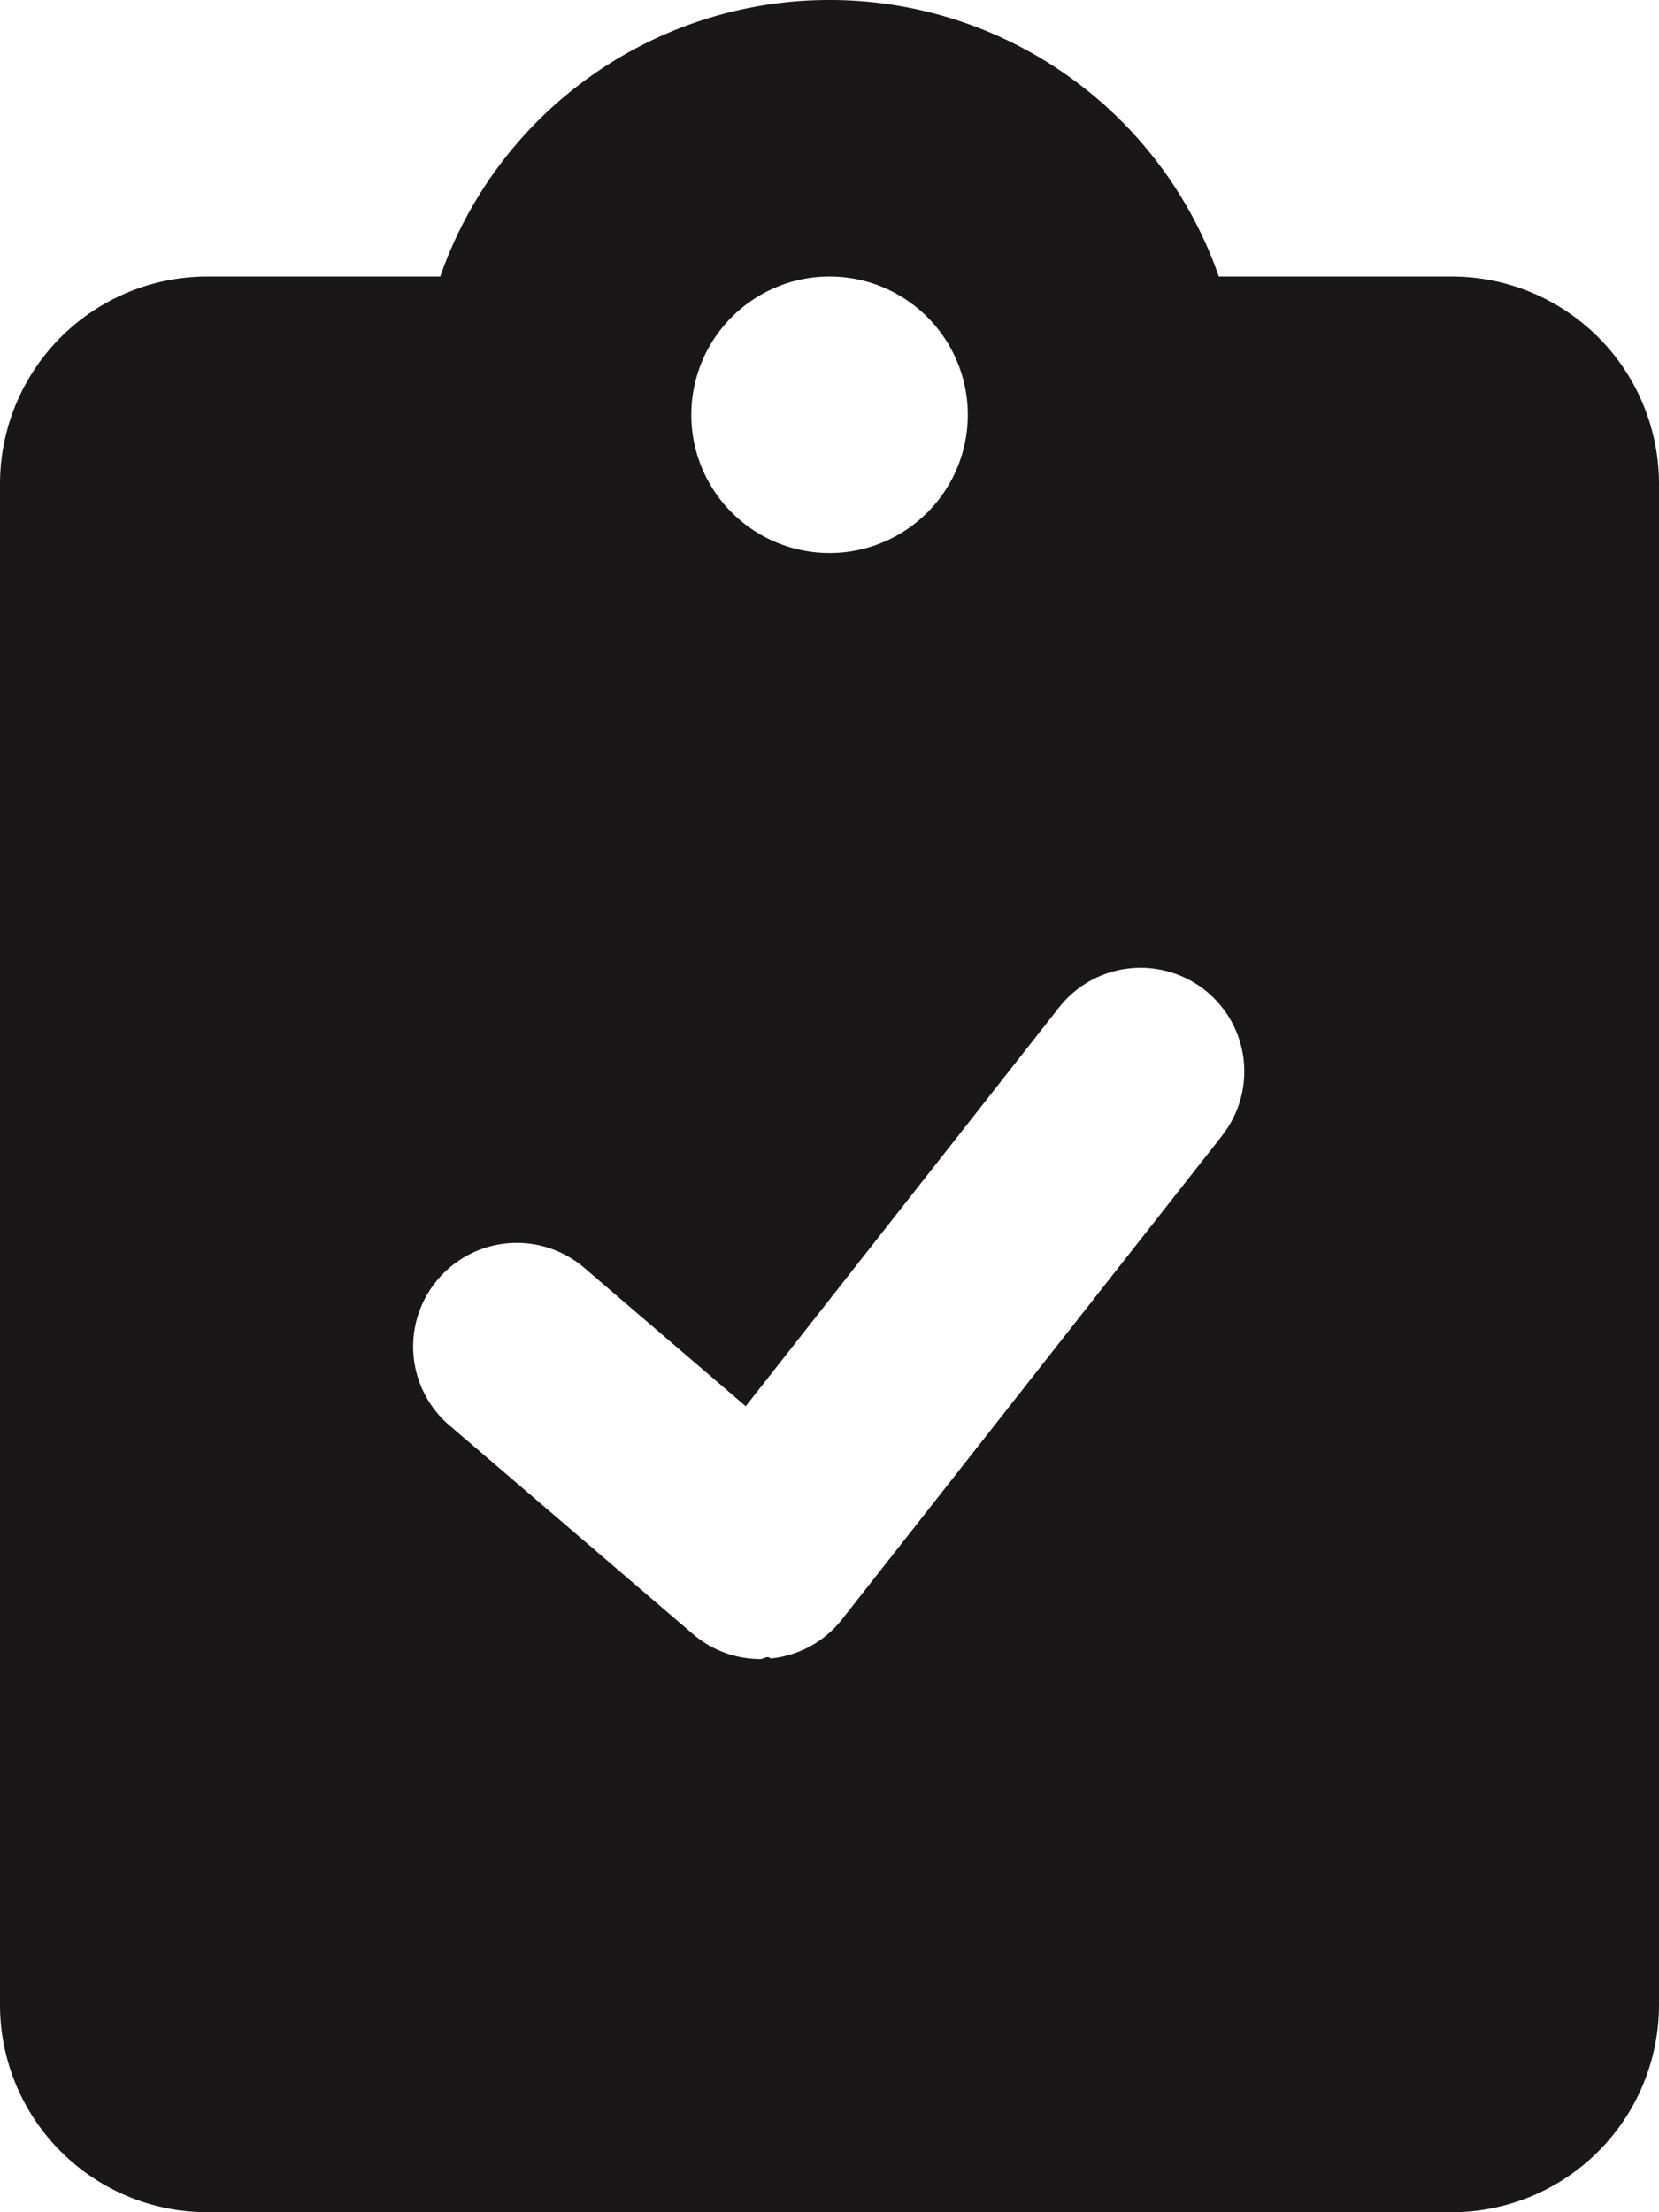
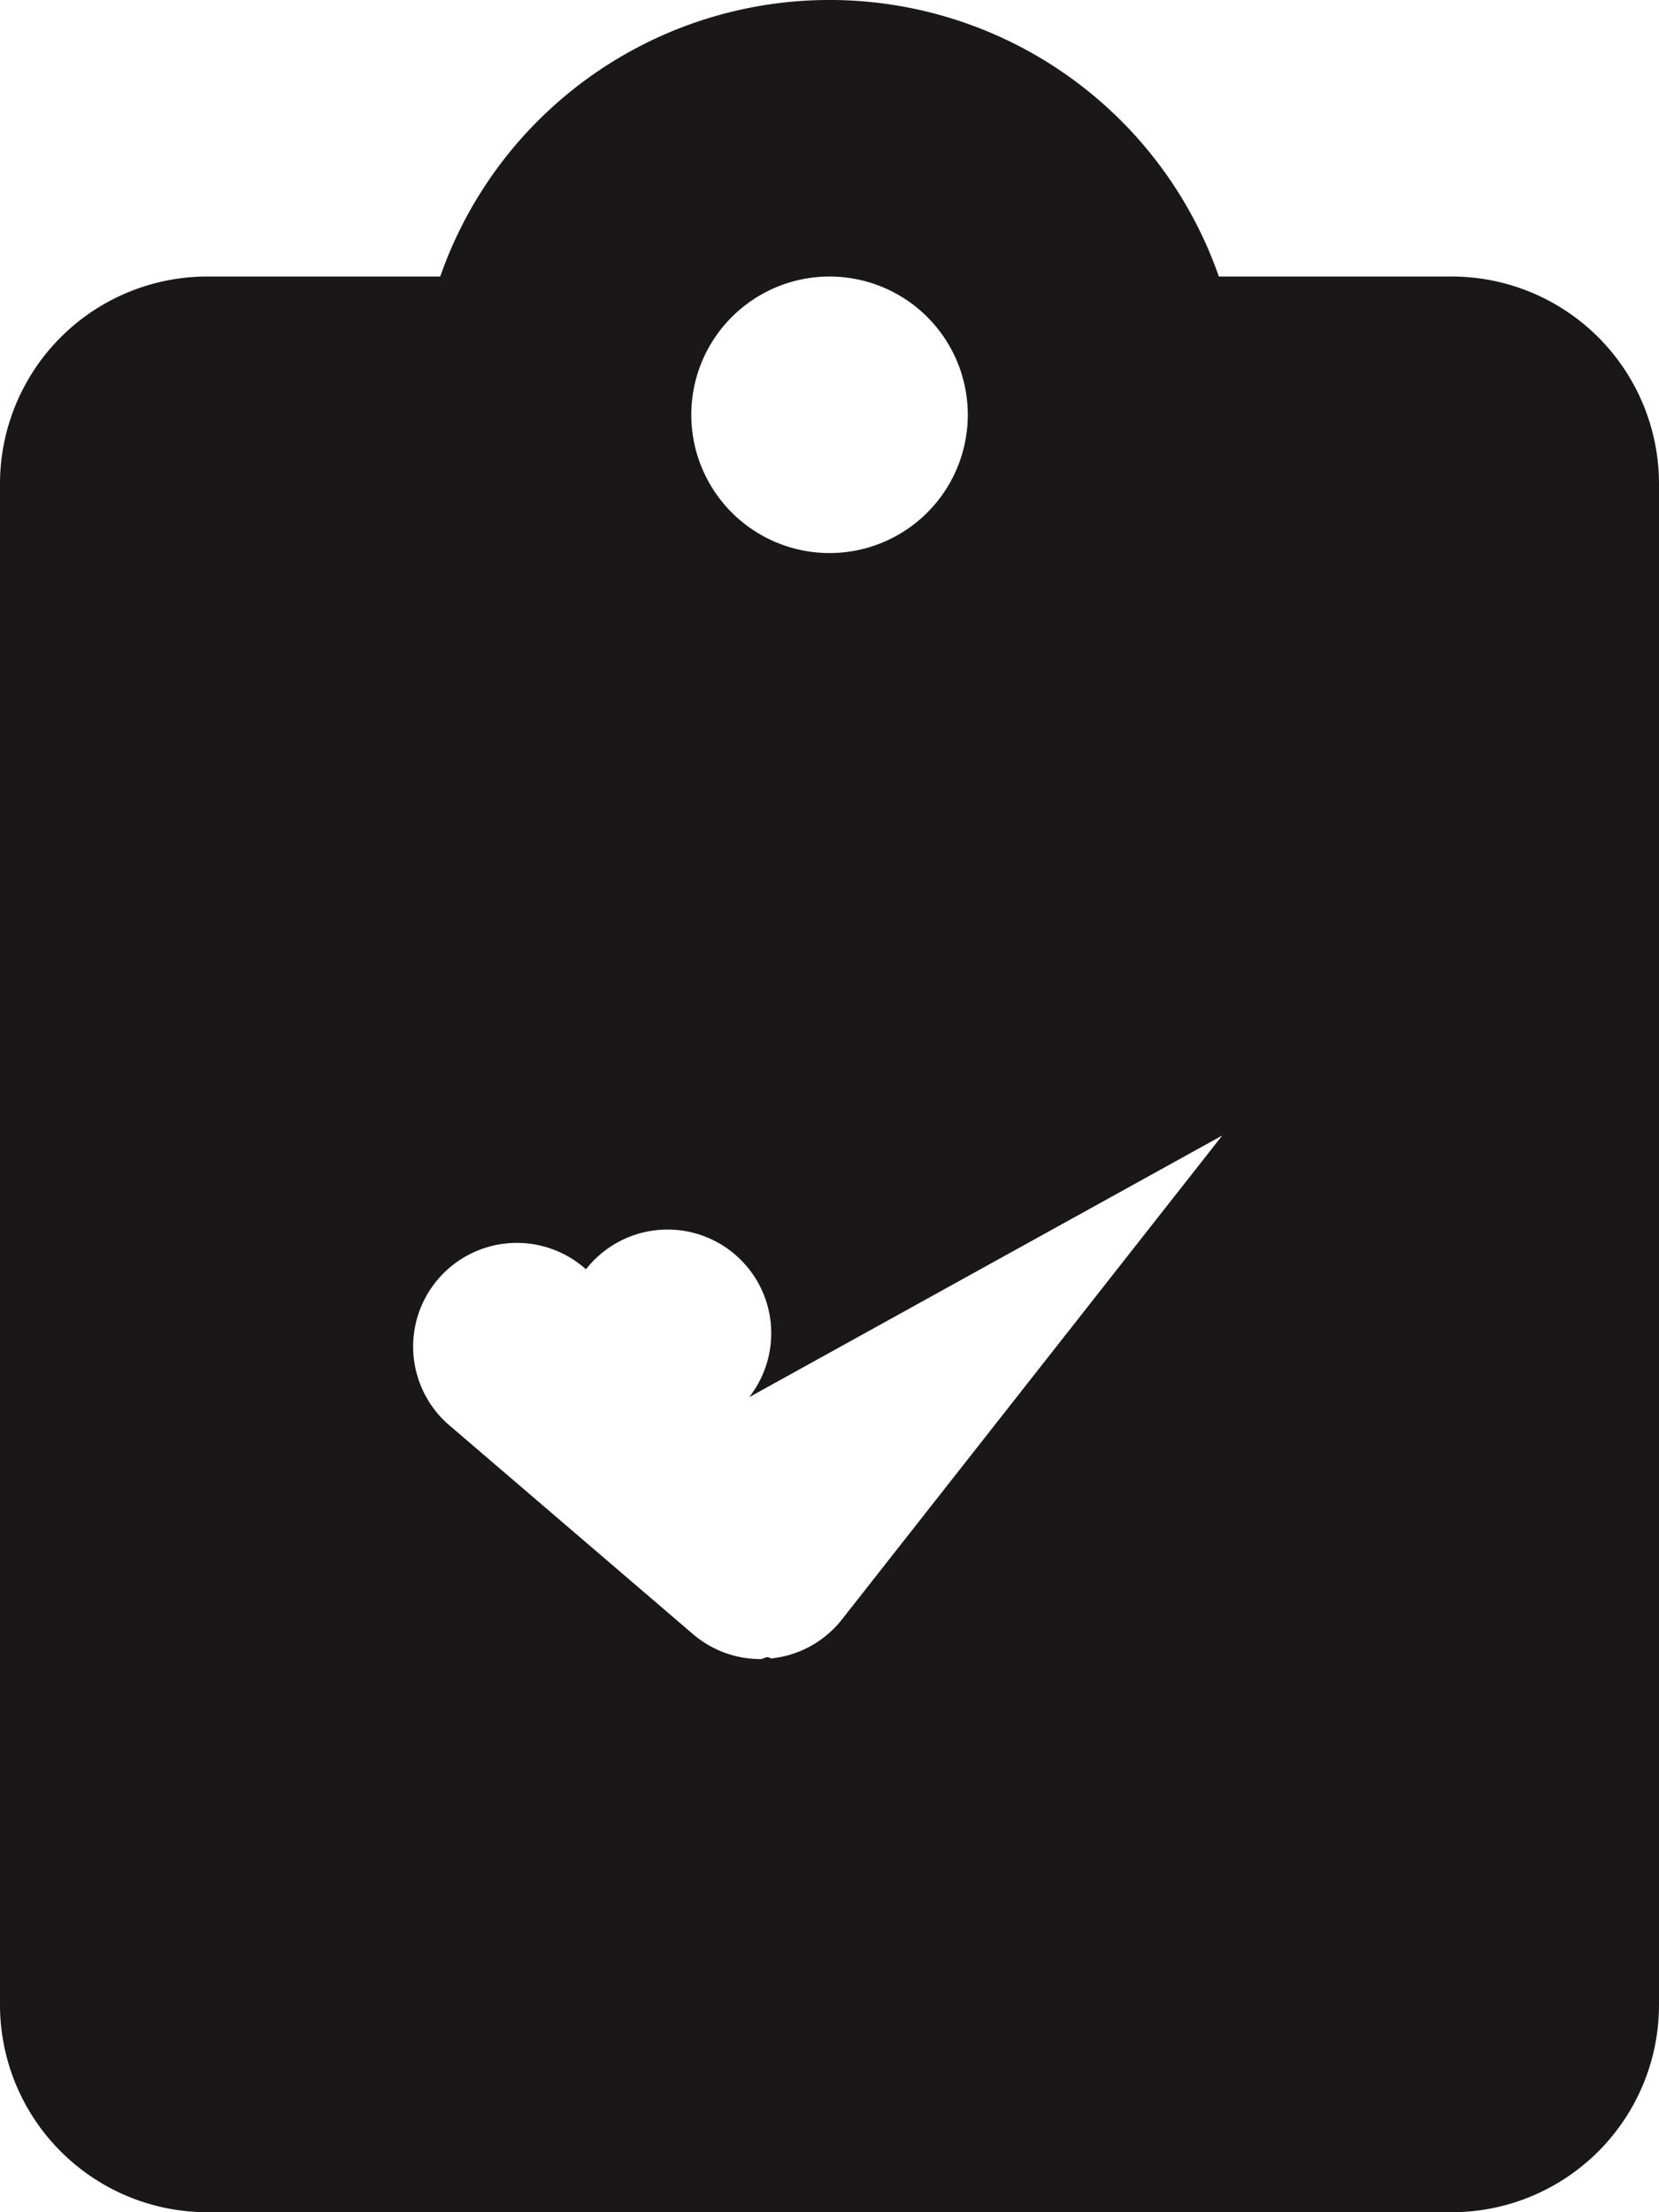
<svg xmlns="http://www.w3.org/2000/svg" width="37.5" height="50" viewBox="0 0 37.5 50">
-   <path id="clipboard-check-solid" d="M32.813,6.25H27.551a9.32,9.32,0,0,0-17.6,0H4.688A4.687,4.687,0,0,0,0,10.938V45.313A4.689,4.689,0,0,0,4.688,50H32.813A4.687,4.687,0,0,0,37.5,45.313V10.938A4.687,4.687,0,0,0,32.813,6.25Zm-14.062,0a3.125,3.125,0,1,1-3.125,3.125A3.125,3.125,0,0,1,18.75,6.25Zm8.877,19.414L19.033,36.6a2.337,2.337,0,0,1-1.614.885c-.075-.074-.153.013-.231.013a2.342,2.342,0,0,1-1.525-.565l-5.469-4.687a2.344,2.344,0,1,1,3.051-3.558l3.611,3.095,7.082-9.012a2.343,2.343,0,0,1,3.689,2.891Z" fill="#191718" />
+   <path id="clipboard-check-solid" d="M32.813,6.25H27.551a9.32,9.32,0,0,0-17.6,0H4.688A4.687,4.687,0,0,0,0,10.938V45.313A4.689,4.689,0,0,0,4.688,50H32.813A4.687,4.687,0,0,0,37.5,45.313V10.938A4.687,4.687,0,0,0,32.813,6.25Zm-14.062,0a3.125,3.125,0,1,1-3.125,3.125A3.125,3.125,0,0,1,18.75,6.25Zm8.877,19.414L19.033,36.6a2.337,2.337,0,0,1-1.614.885c-.075-.074-.153.013-.231.013a2.342,2.342,0,0,1-1.525-.565l-5.469-4.687a2.344,2.344,0,1,1,3.051-3.558a2.343,2.343,0,0,1,3.689,2.891Z" fill="#191718" />
</svg>